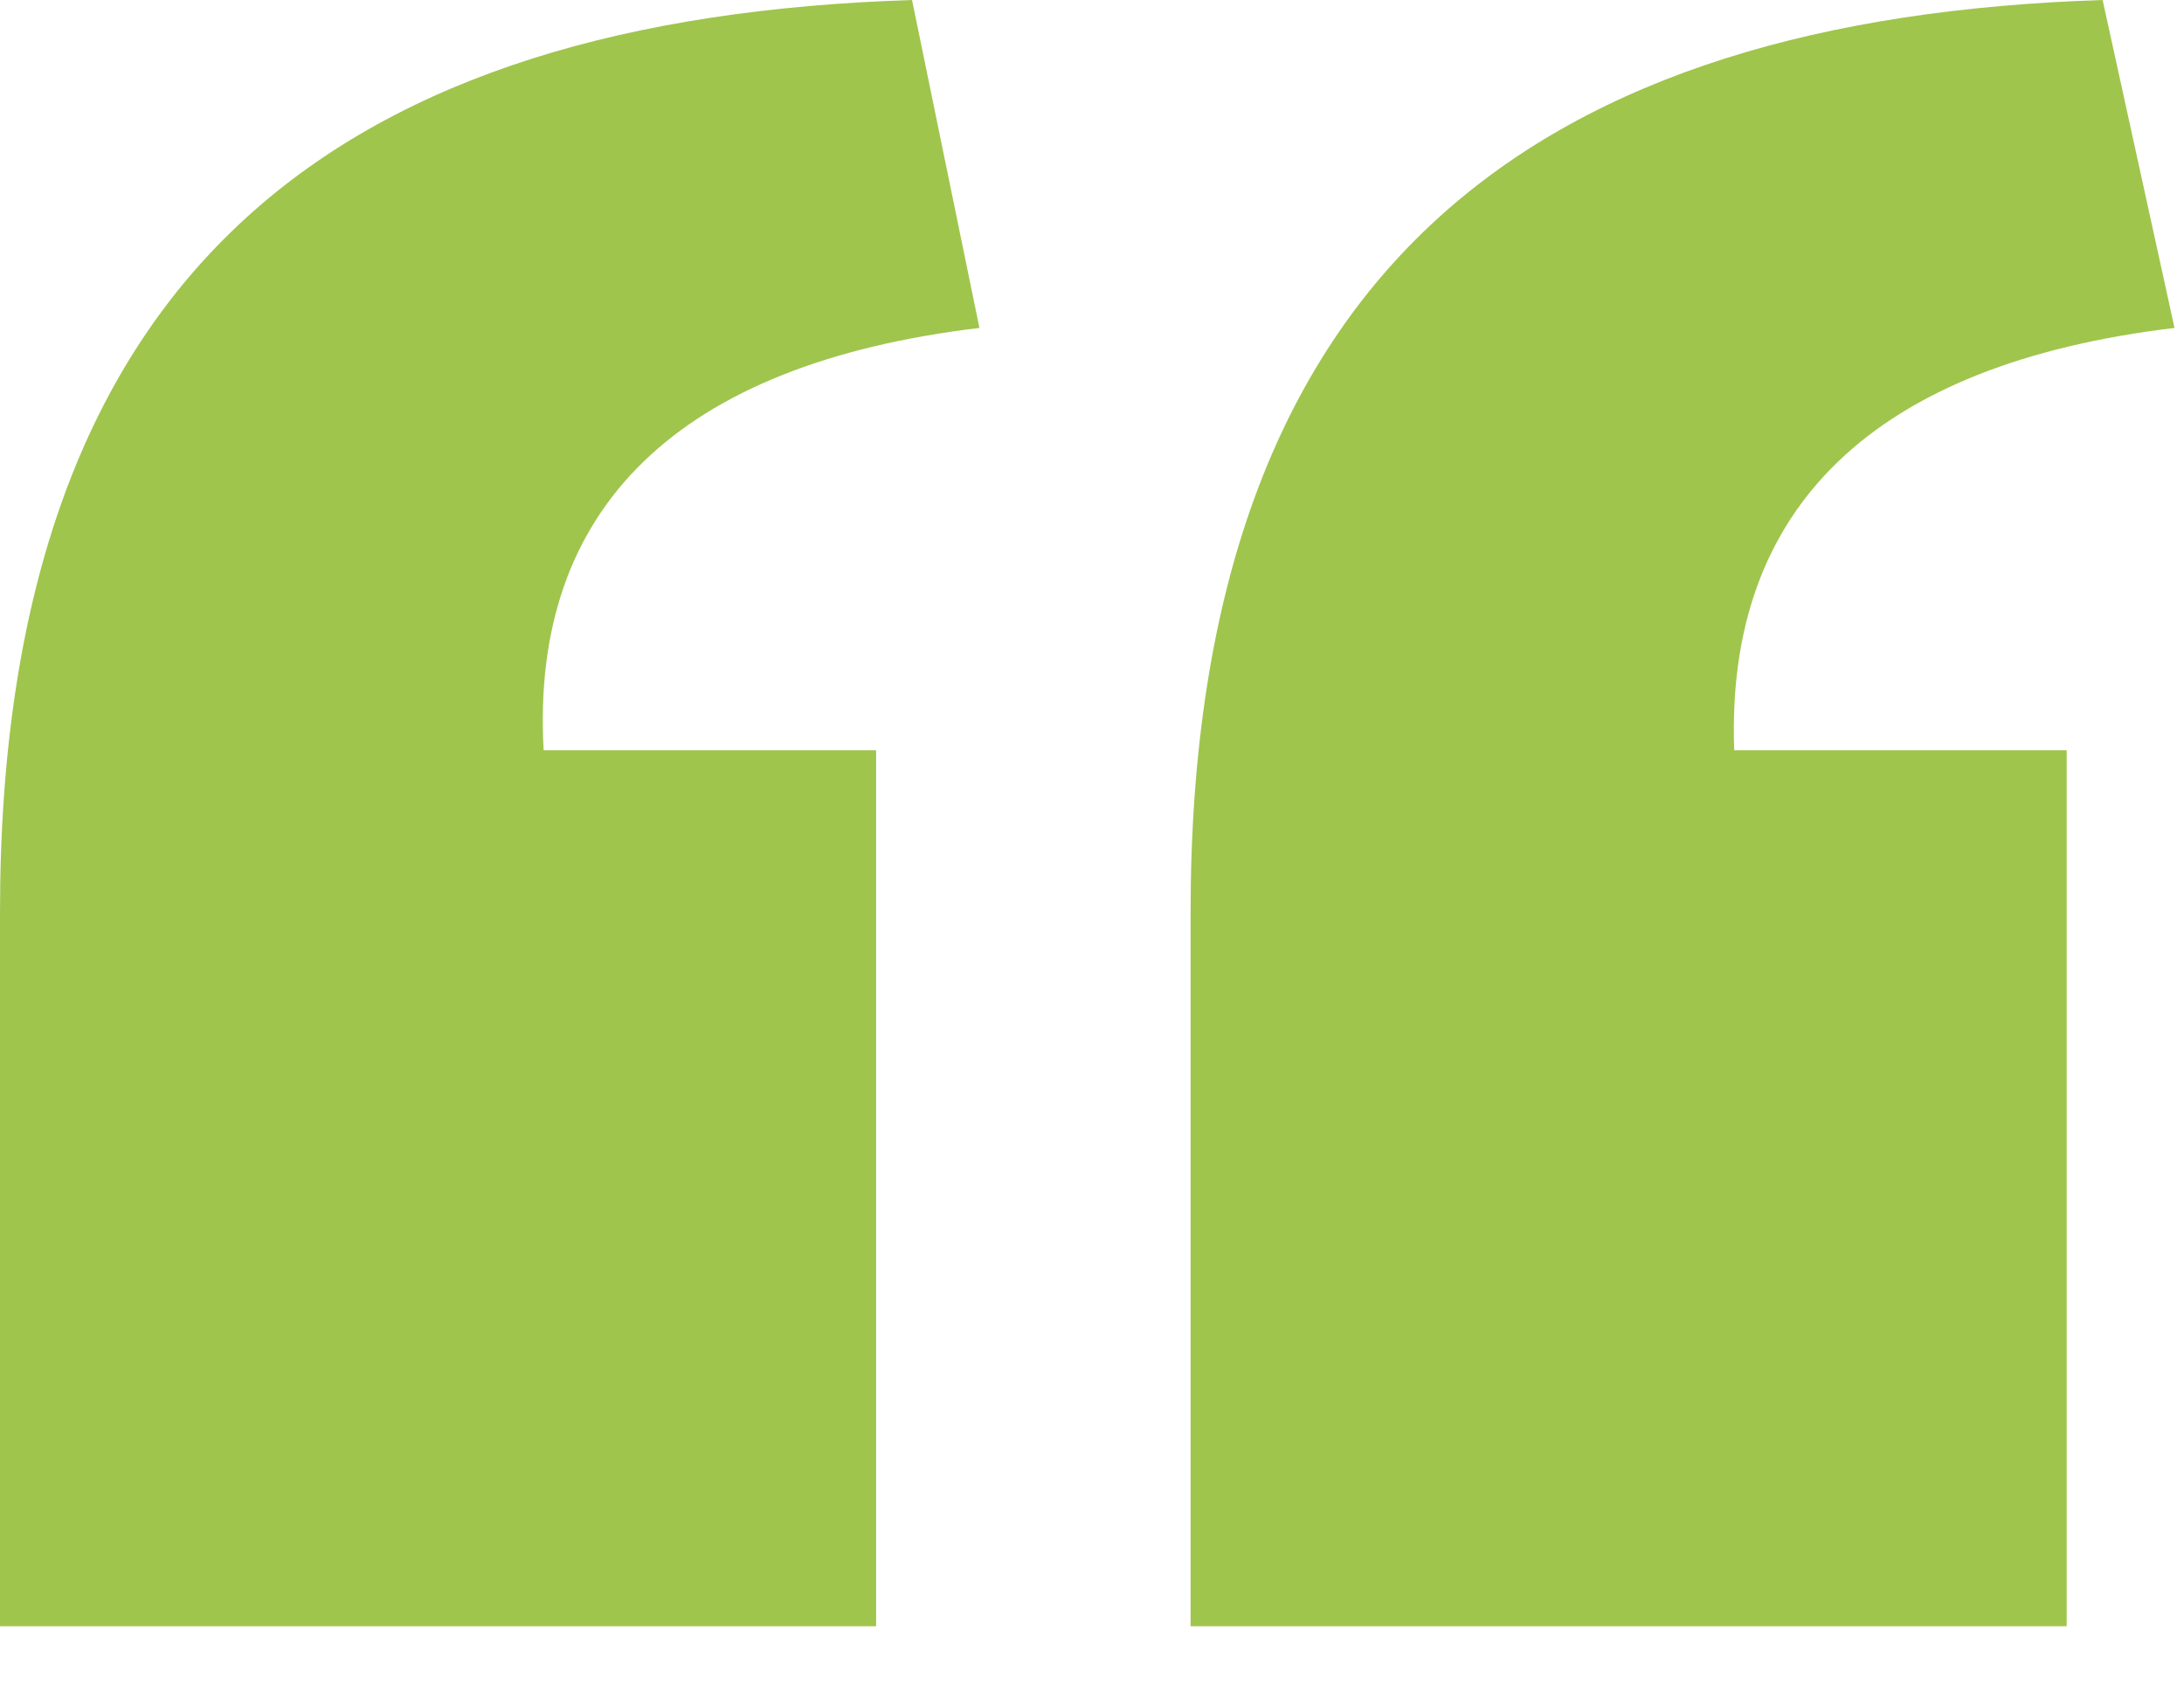
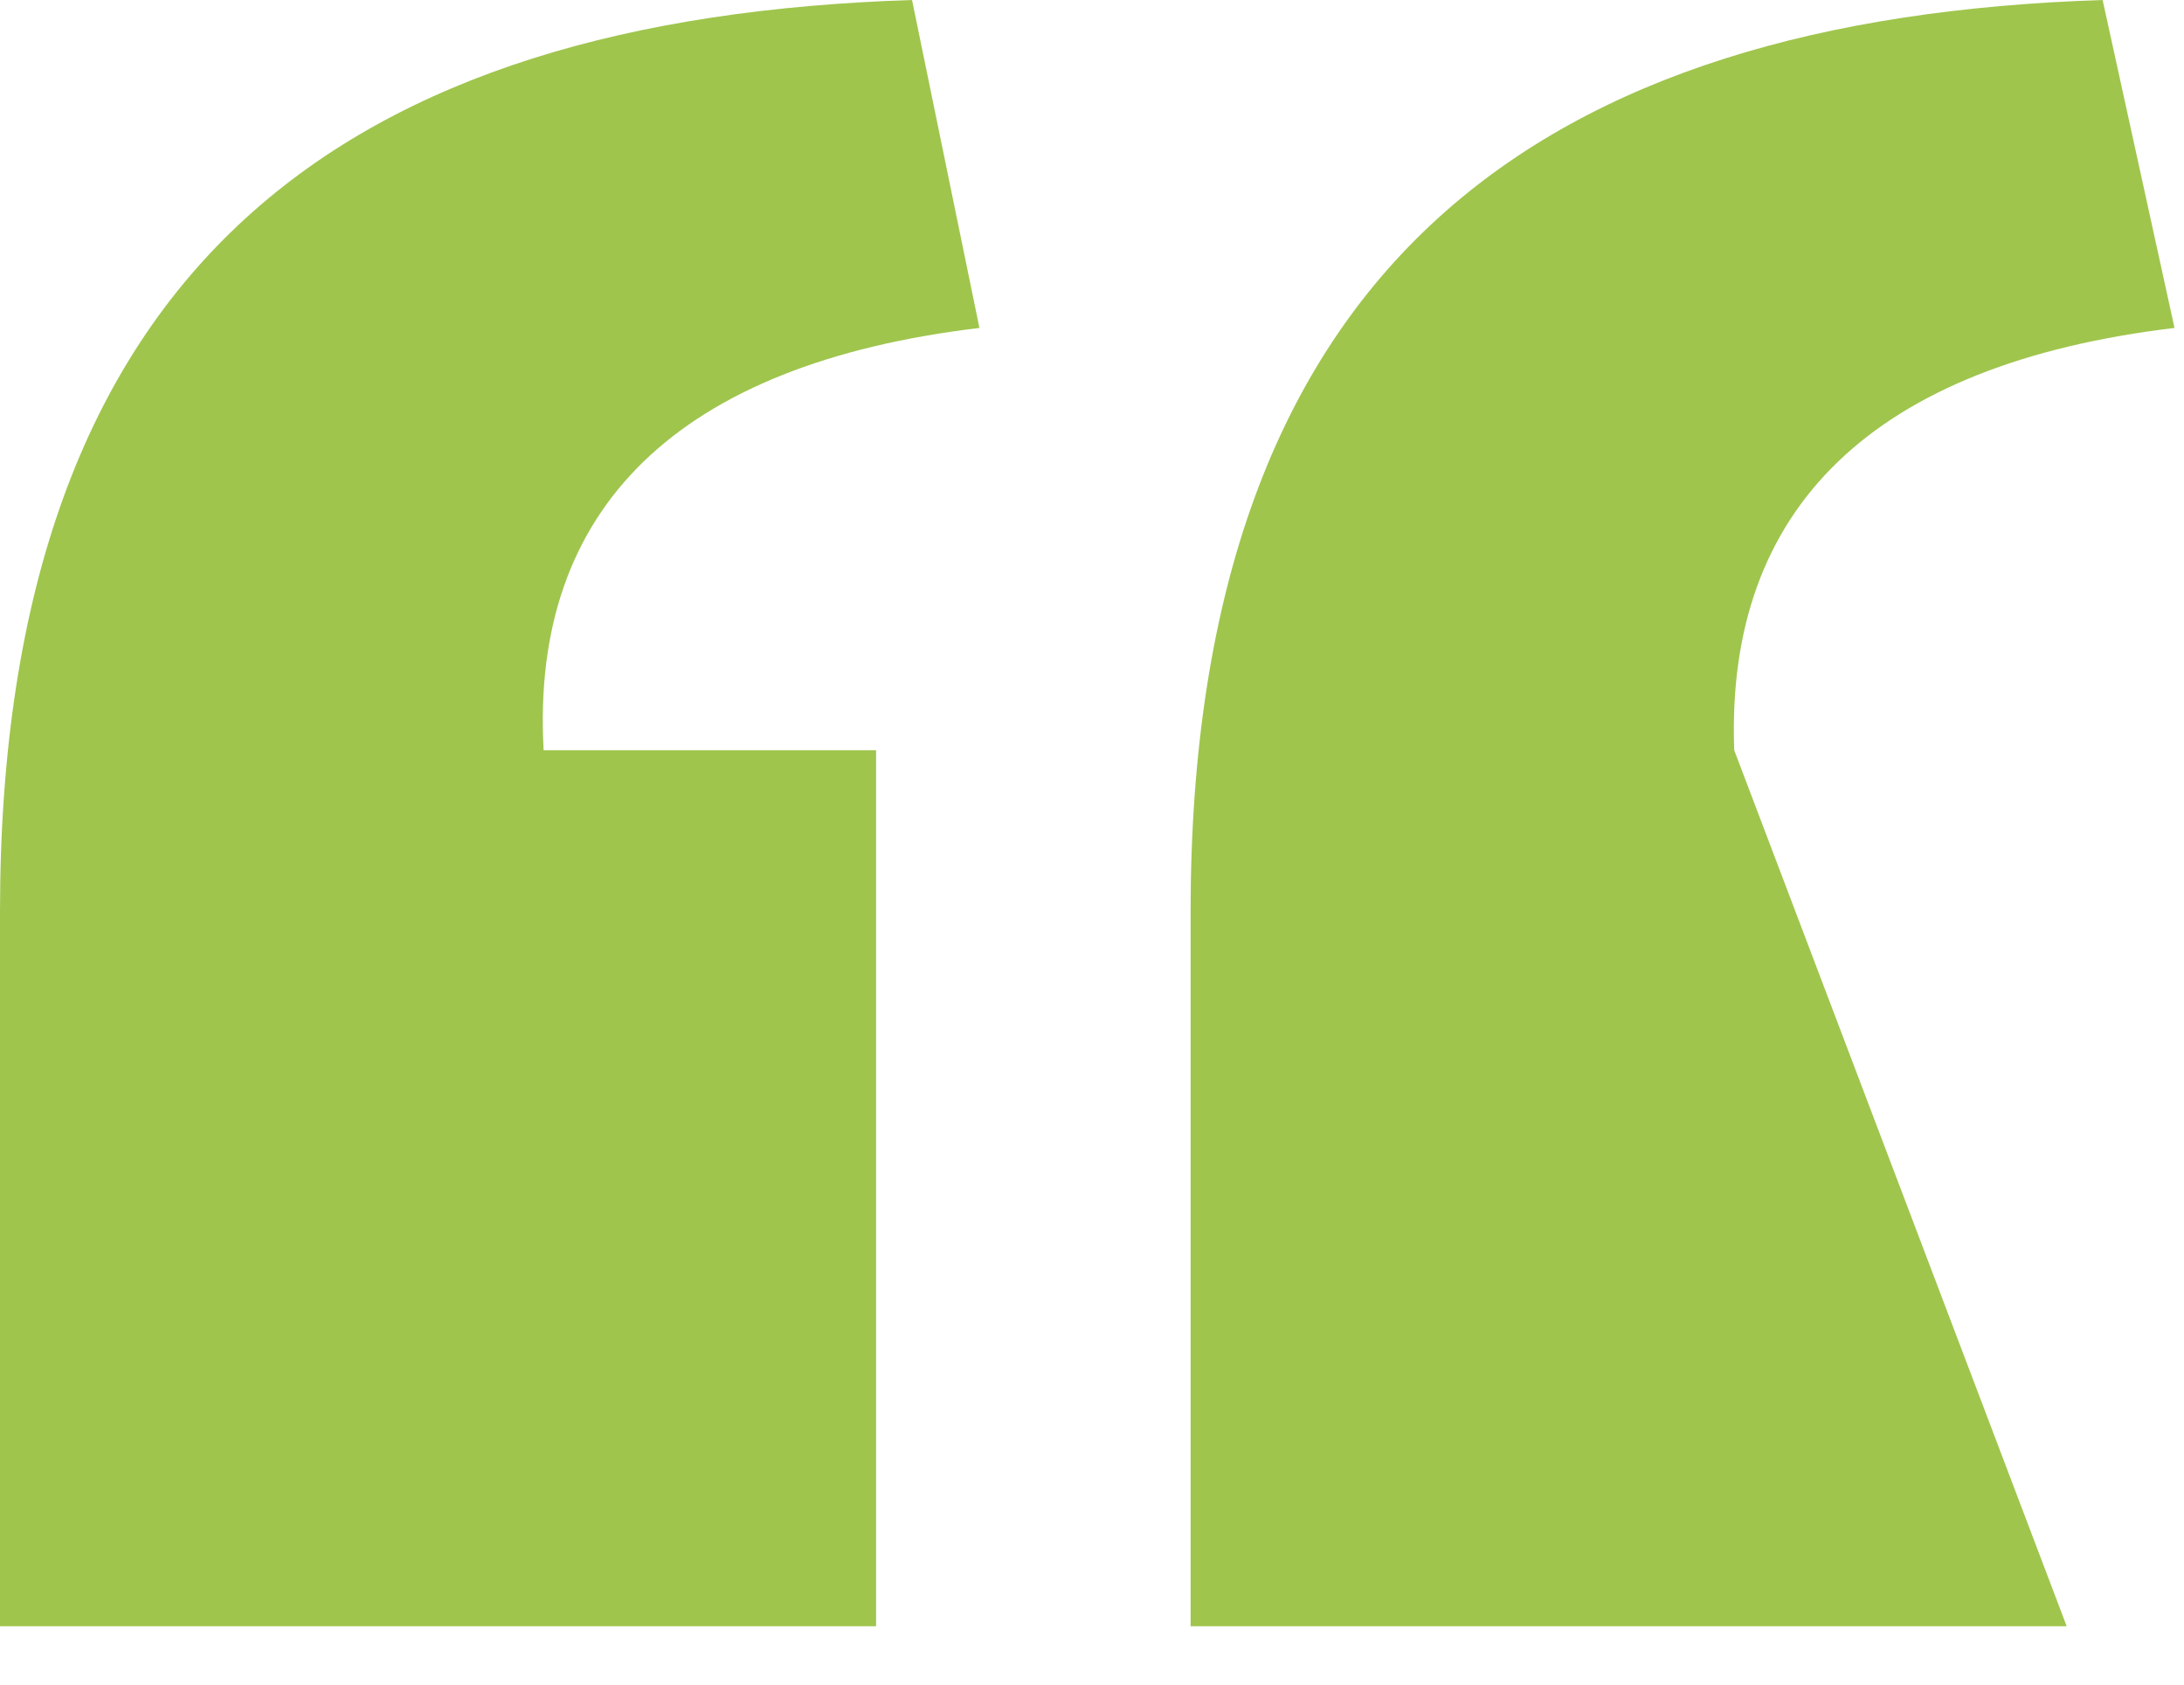
<svg xmlns="http://www.w3.org/2000/svg" width="35px" height="27px" viewBox="0 0 35 27" version="1.1">
  <title>quoteicon</title>
  <desc>Created with Sketch.</desc>
  <g id="Page-1" stroke="none" stroke-width="1" fill="none" fill-rule="evenodd">
    <g id="Belmont-Case-Study-CR6" transform="translate(-703, -2005)" fill="#9FC54D">
      <g id="SECTION--quote" transform="translate(0, 1934)">
        <g id="messagegroup" transform="translate(375, 71)">
          <g id="quotebox" transform="translate(328, 0)">
-             <path d="M19.08,26.064 L33.12,26.064 L33.12,12.024 L27.792,12.024 C27.648,8.136 30.024,5.832 34.848,5.256 L33.696,-3.01980663e-13 C24.768,0.288 19.08,4.176 19.08,14.616 L19.08,26.064 Z M-2.13162821e-14,26.064 L14.04,26.064 L14.04,12.024 L8.712,12.024 C8.496,8.136 10.872,5.832 15.696,5.256 L14.616,-3.01980663e-13 C5.616,0.288 -2.13162821e-14,4.176 -2.13162821e-14,14.616 L-2.13162821e-14,26.064 Z" id="quoteicon" />
+             <path d="M19.08,26.064 L33.12,26.064 L27.792,12.024 C27.648,8.136 30.024,5.832 34.848,5.256 L33.696,-3.01980663e-13 C24.768,0.288 19.08,4.176 19.08,14.616 L19.08,26.064 Z M-2.13162821e-14,26.064 L14.04,26.064 L14.04,12.024 L8.712,12.024 C8.496,8.136 10.872,5.832 15.696,5.256 L14.616,-3.01980663e-13 C5.616,0.288 -2.13162821e-14,4.176 -2.13162821e-14,14.616 L-2.13162821e-14,26.064 Z" id="quoteicon" />
          </g>
        </g>
      </g>
    </g>
  </g>
</svg>